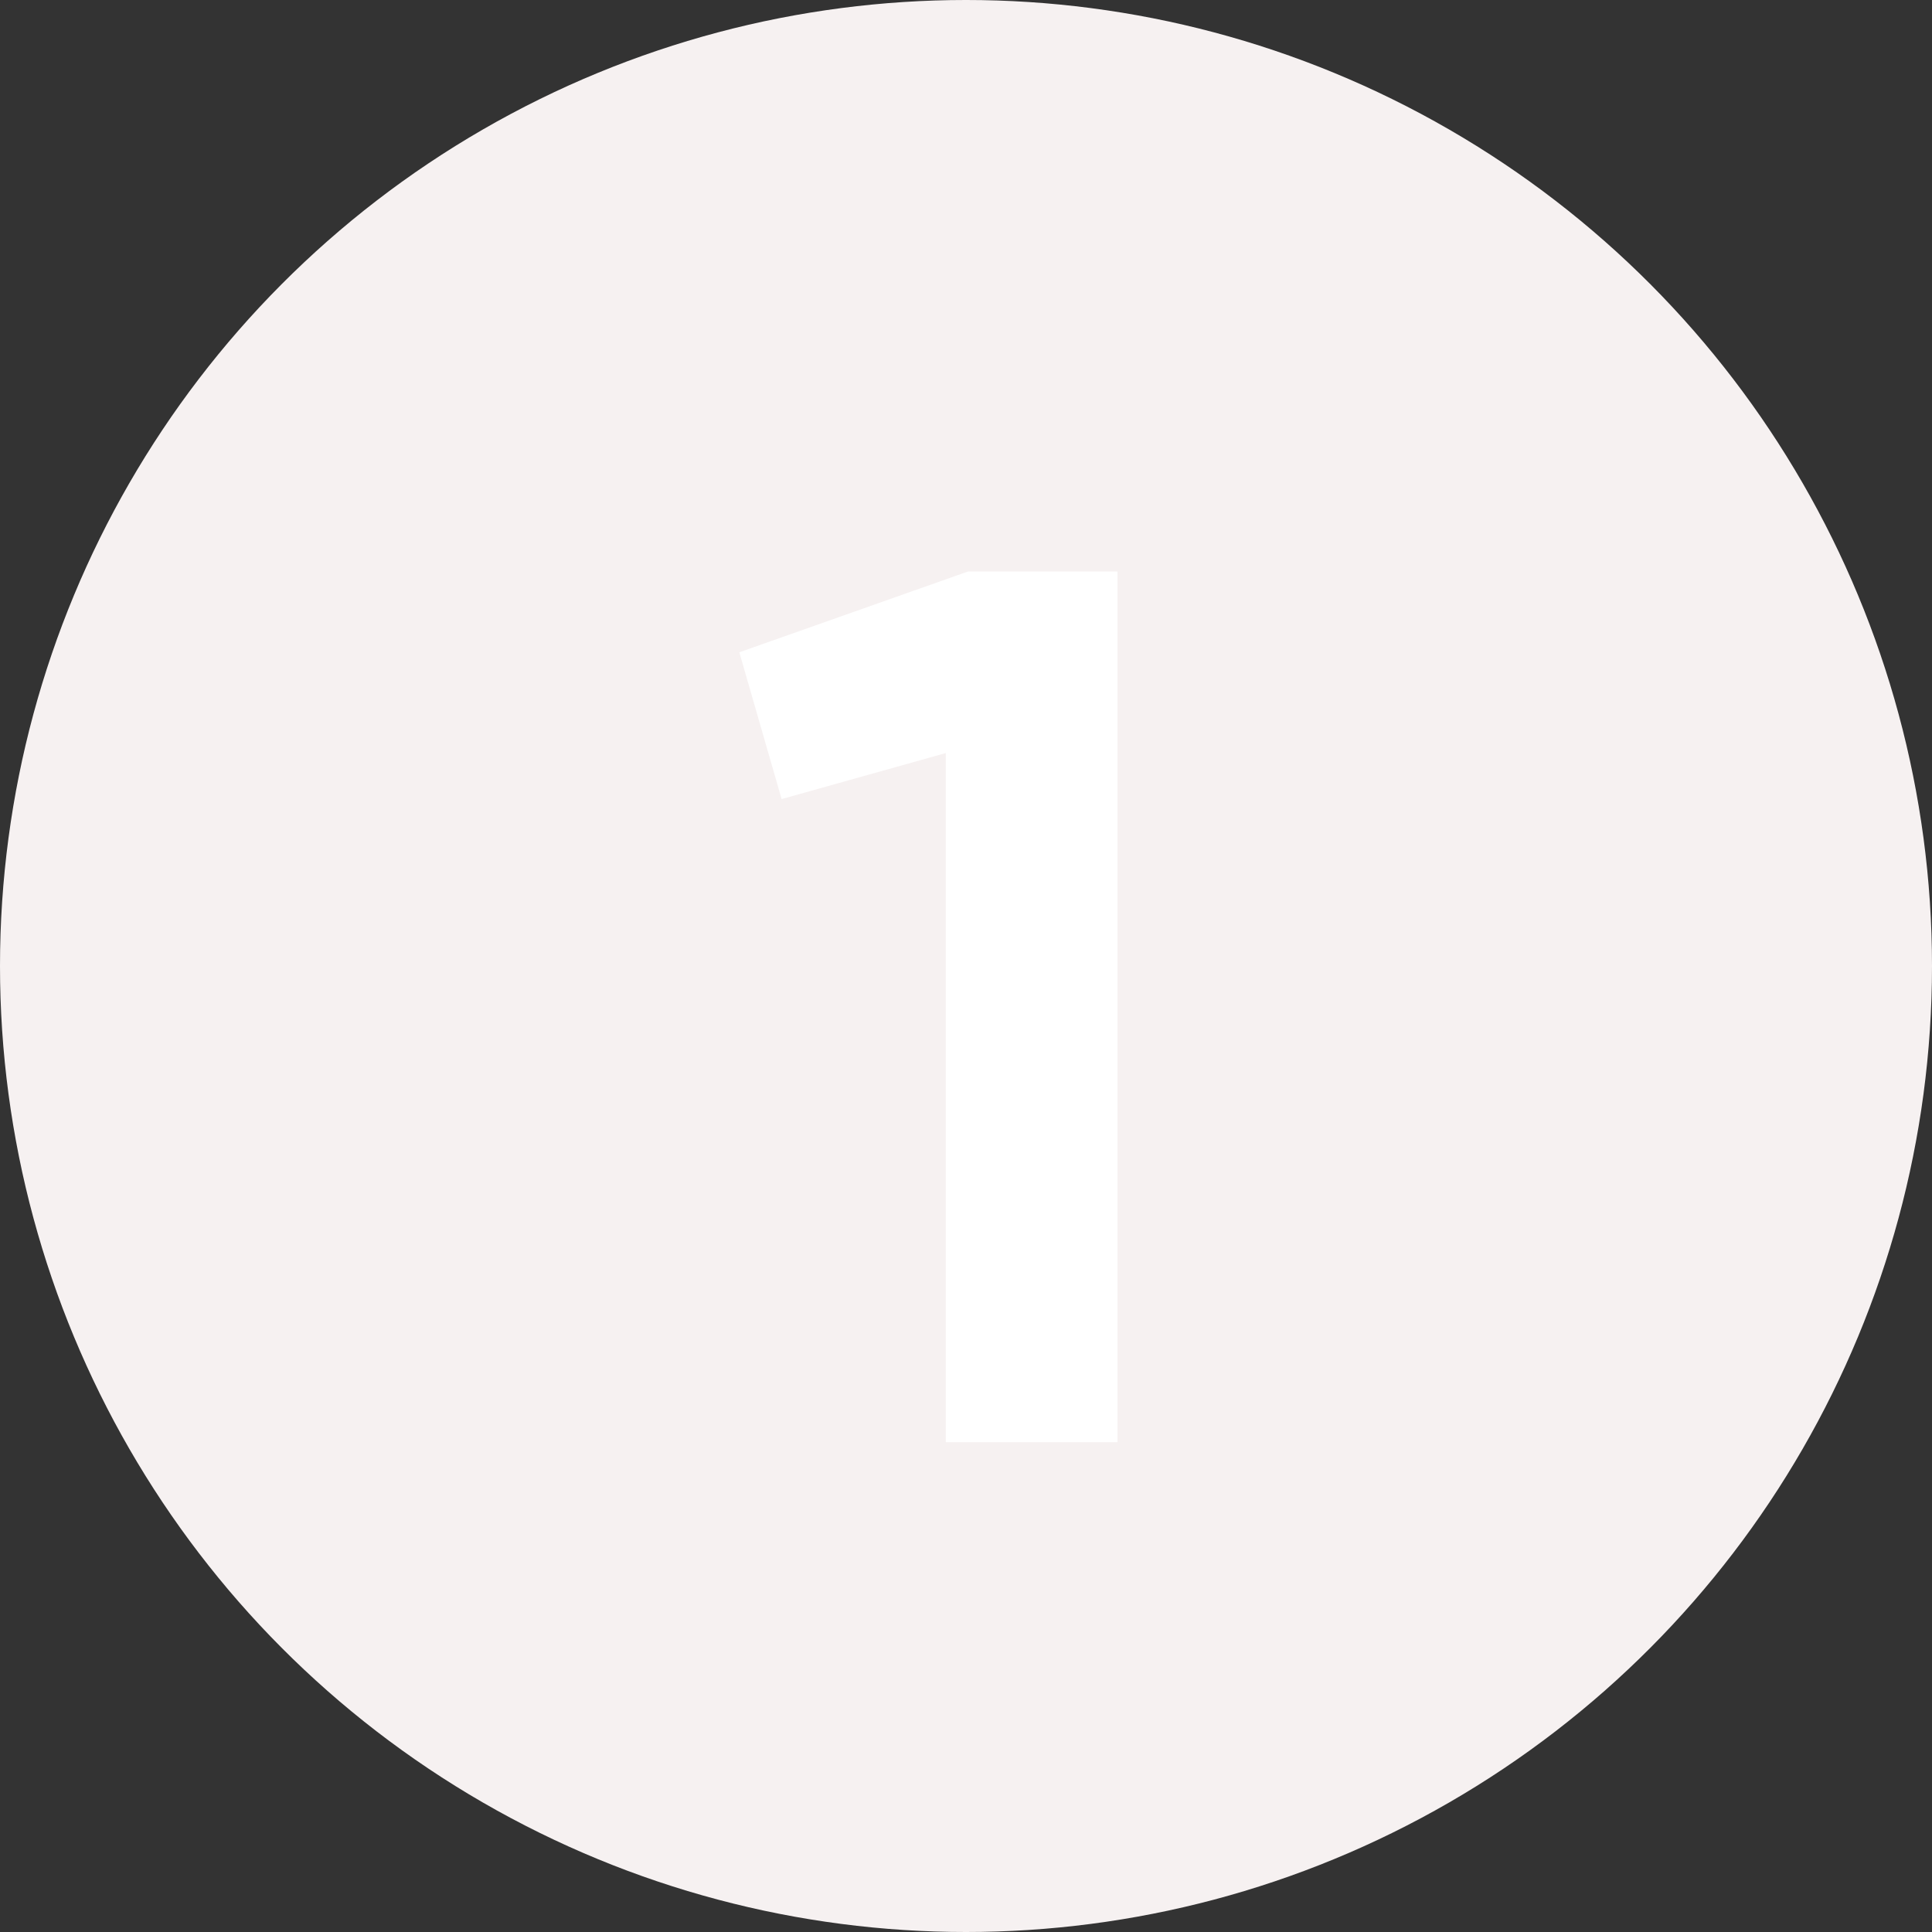
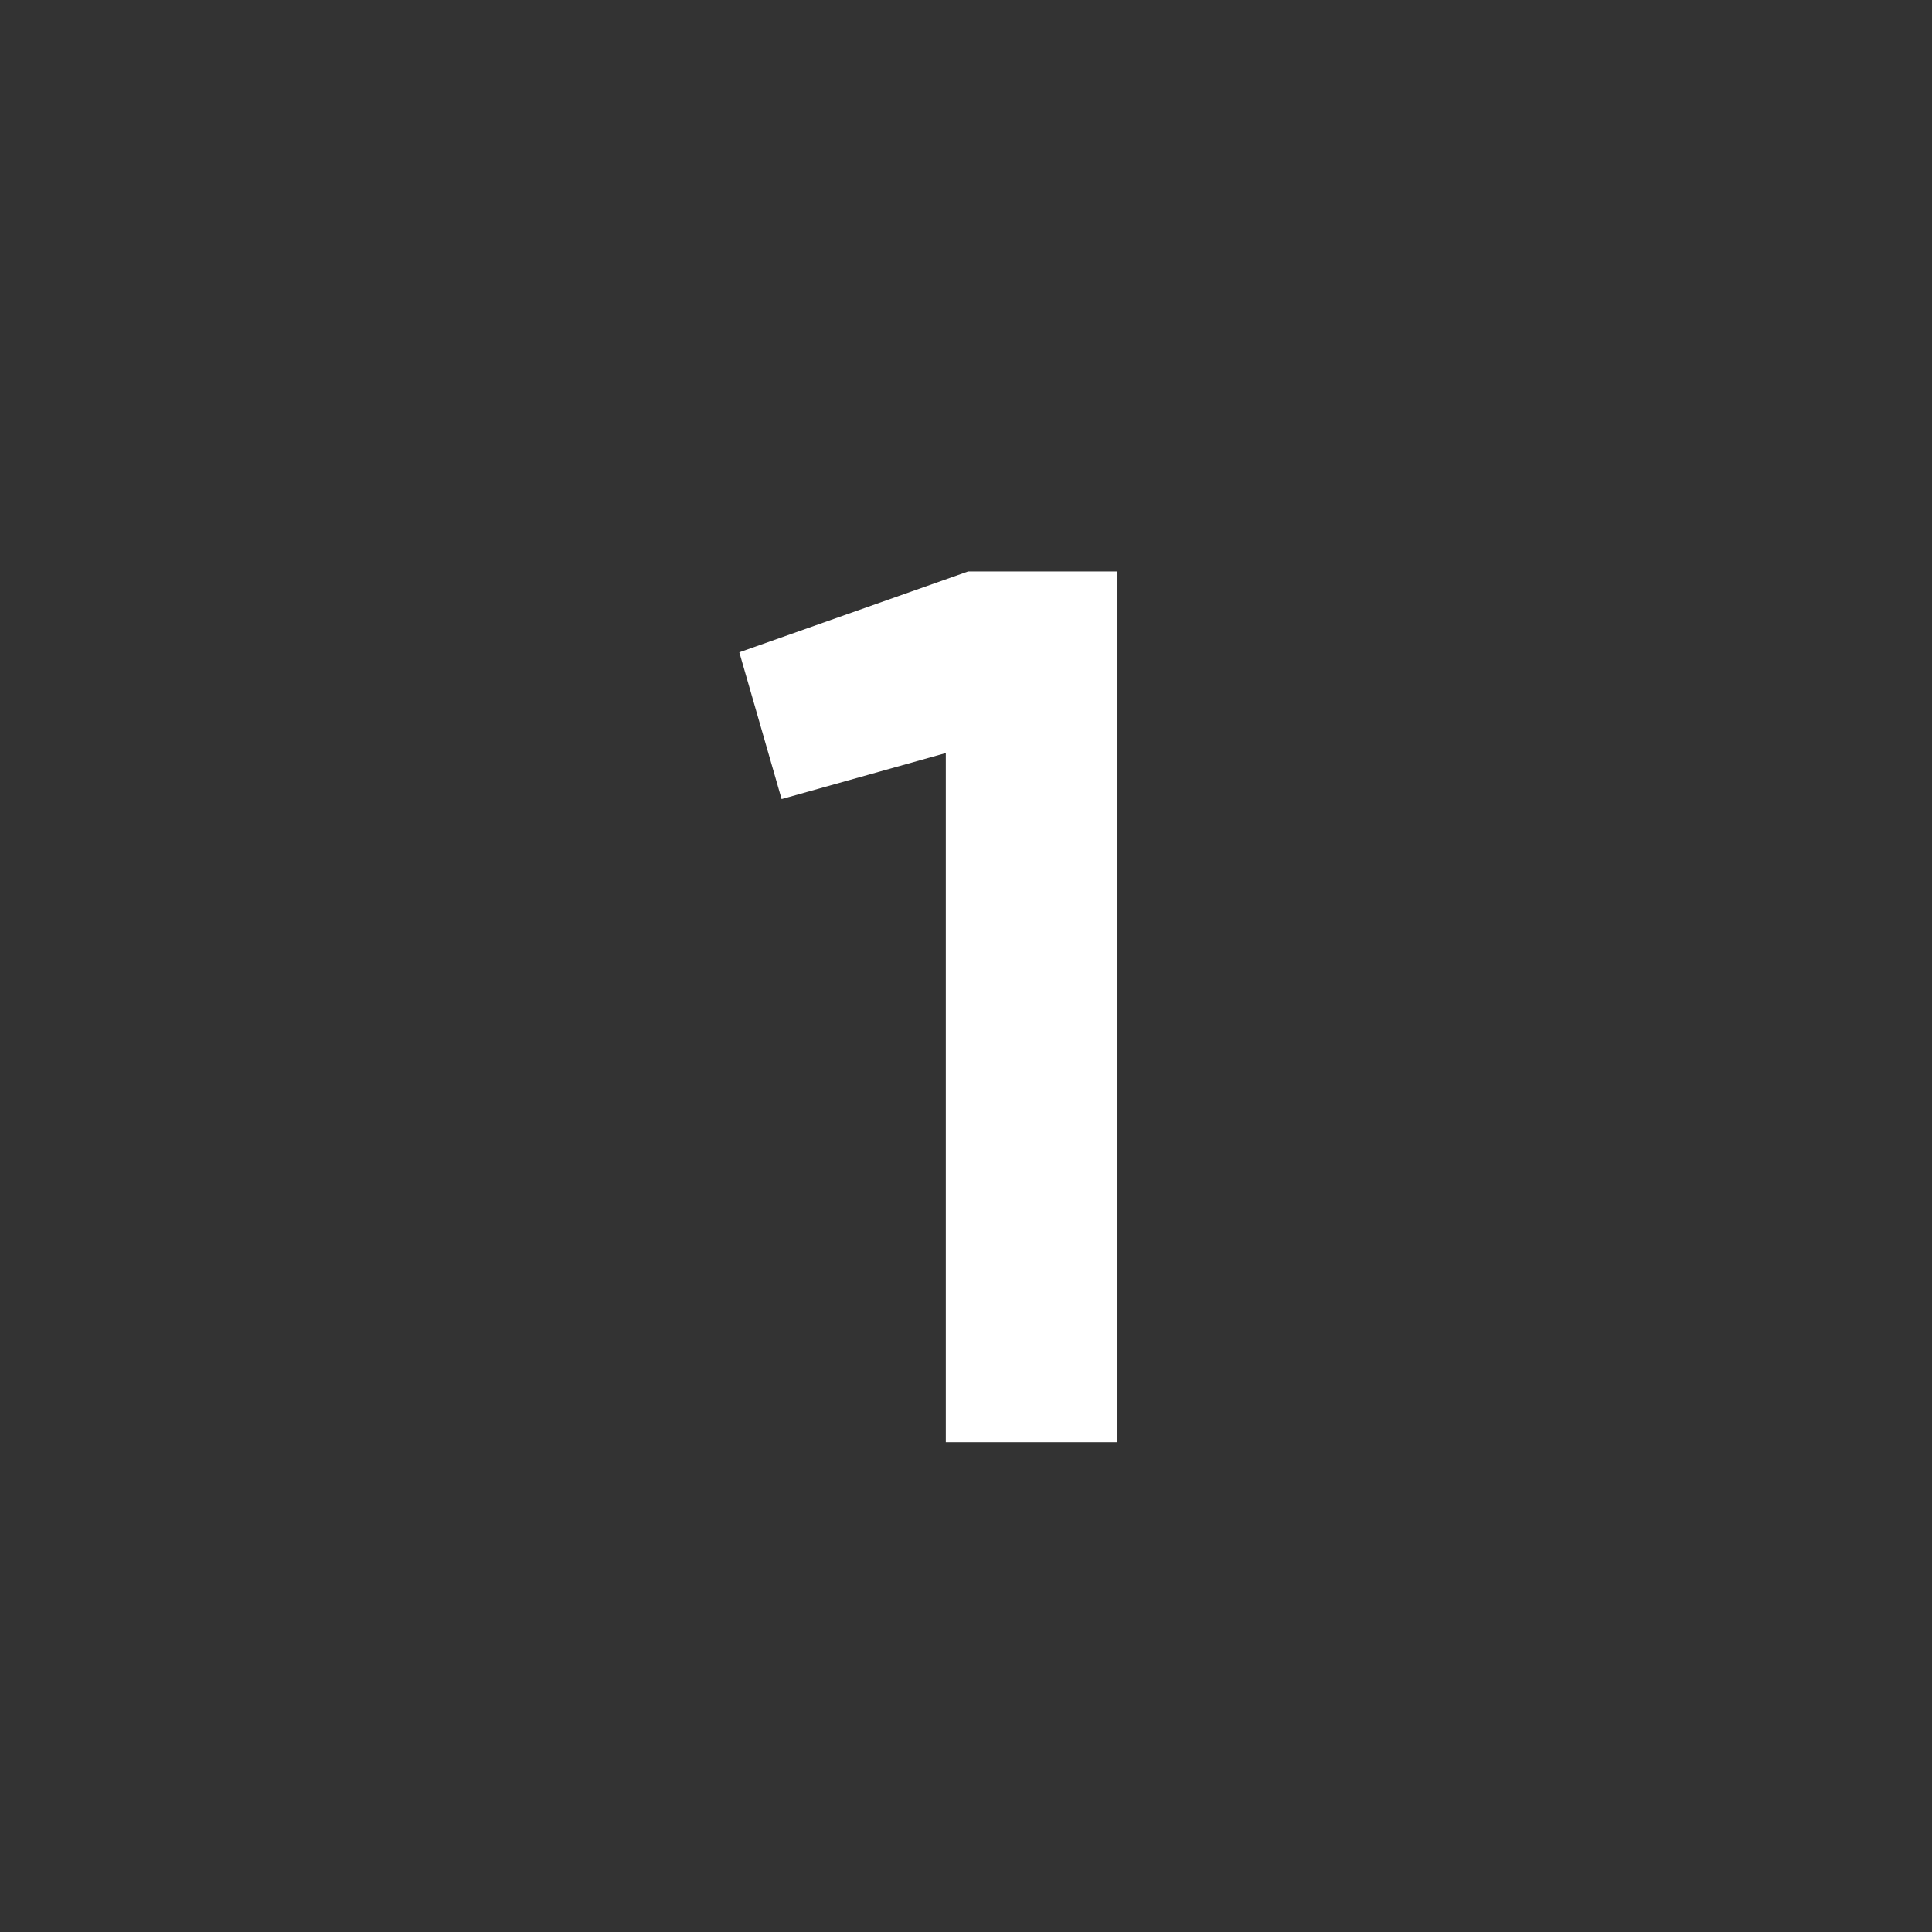
<svg xmlns="http://www.w3.org/2000/svg" width="213" height="213" viewBox="0 0 213 213" fill="none">
  <rect x="0" y="0" width="213" height="213" fill="#333333" stroke="none" />
-   <circle cx="106.5" cy="106.5" r="106.5" fill="#F6F1F1" />
  <path d="M81.509 71.914L106.743 63H123.2V159H104.274V83.023L86.171 88.097L81.509 71.914Z" fill="white" />
</svg>